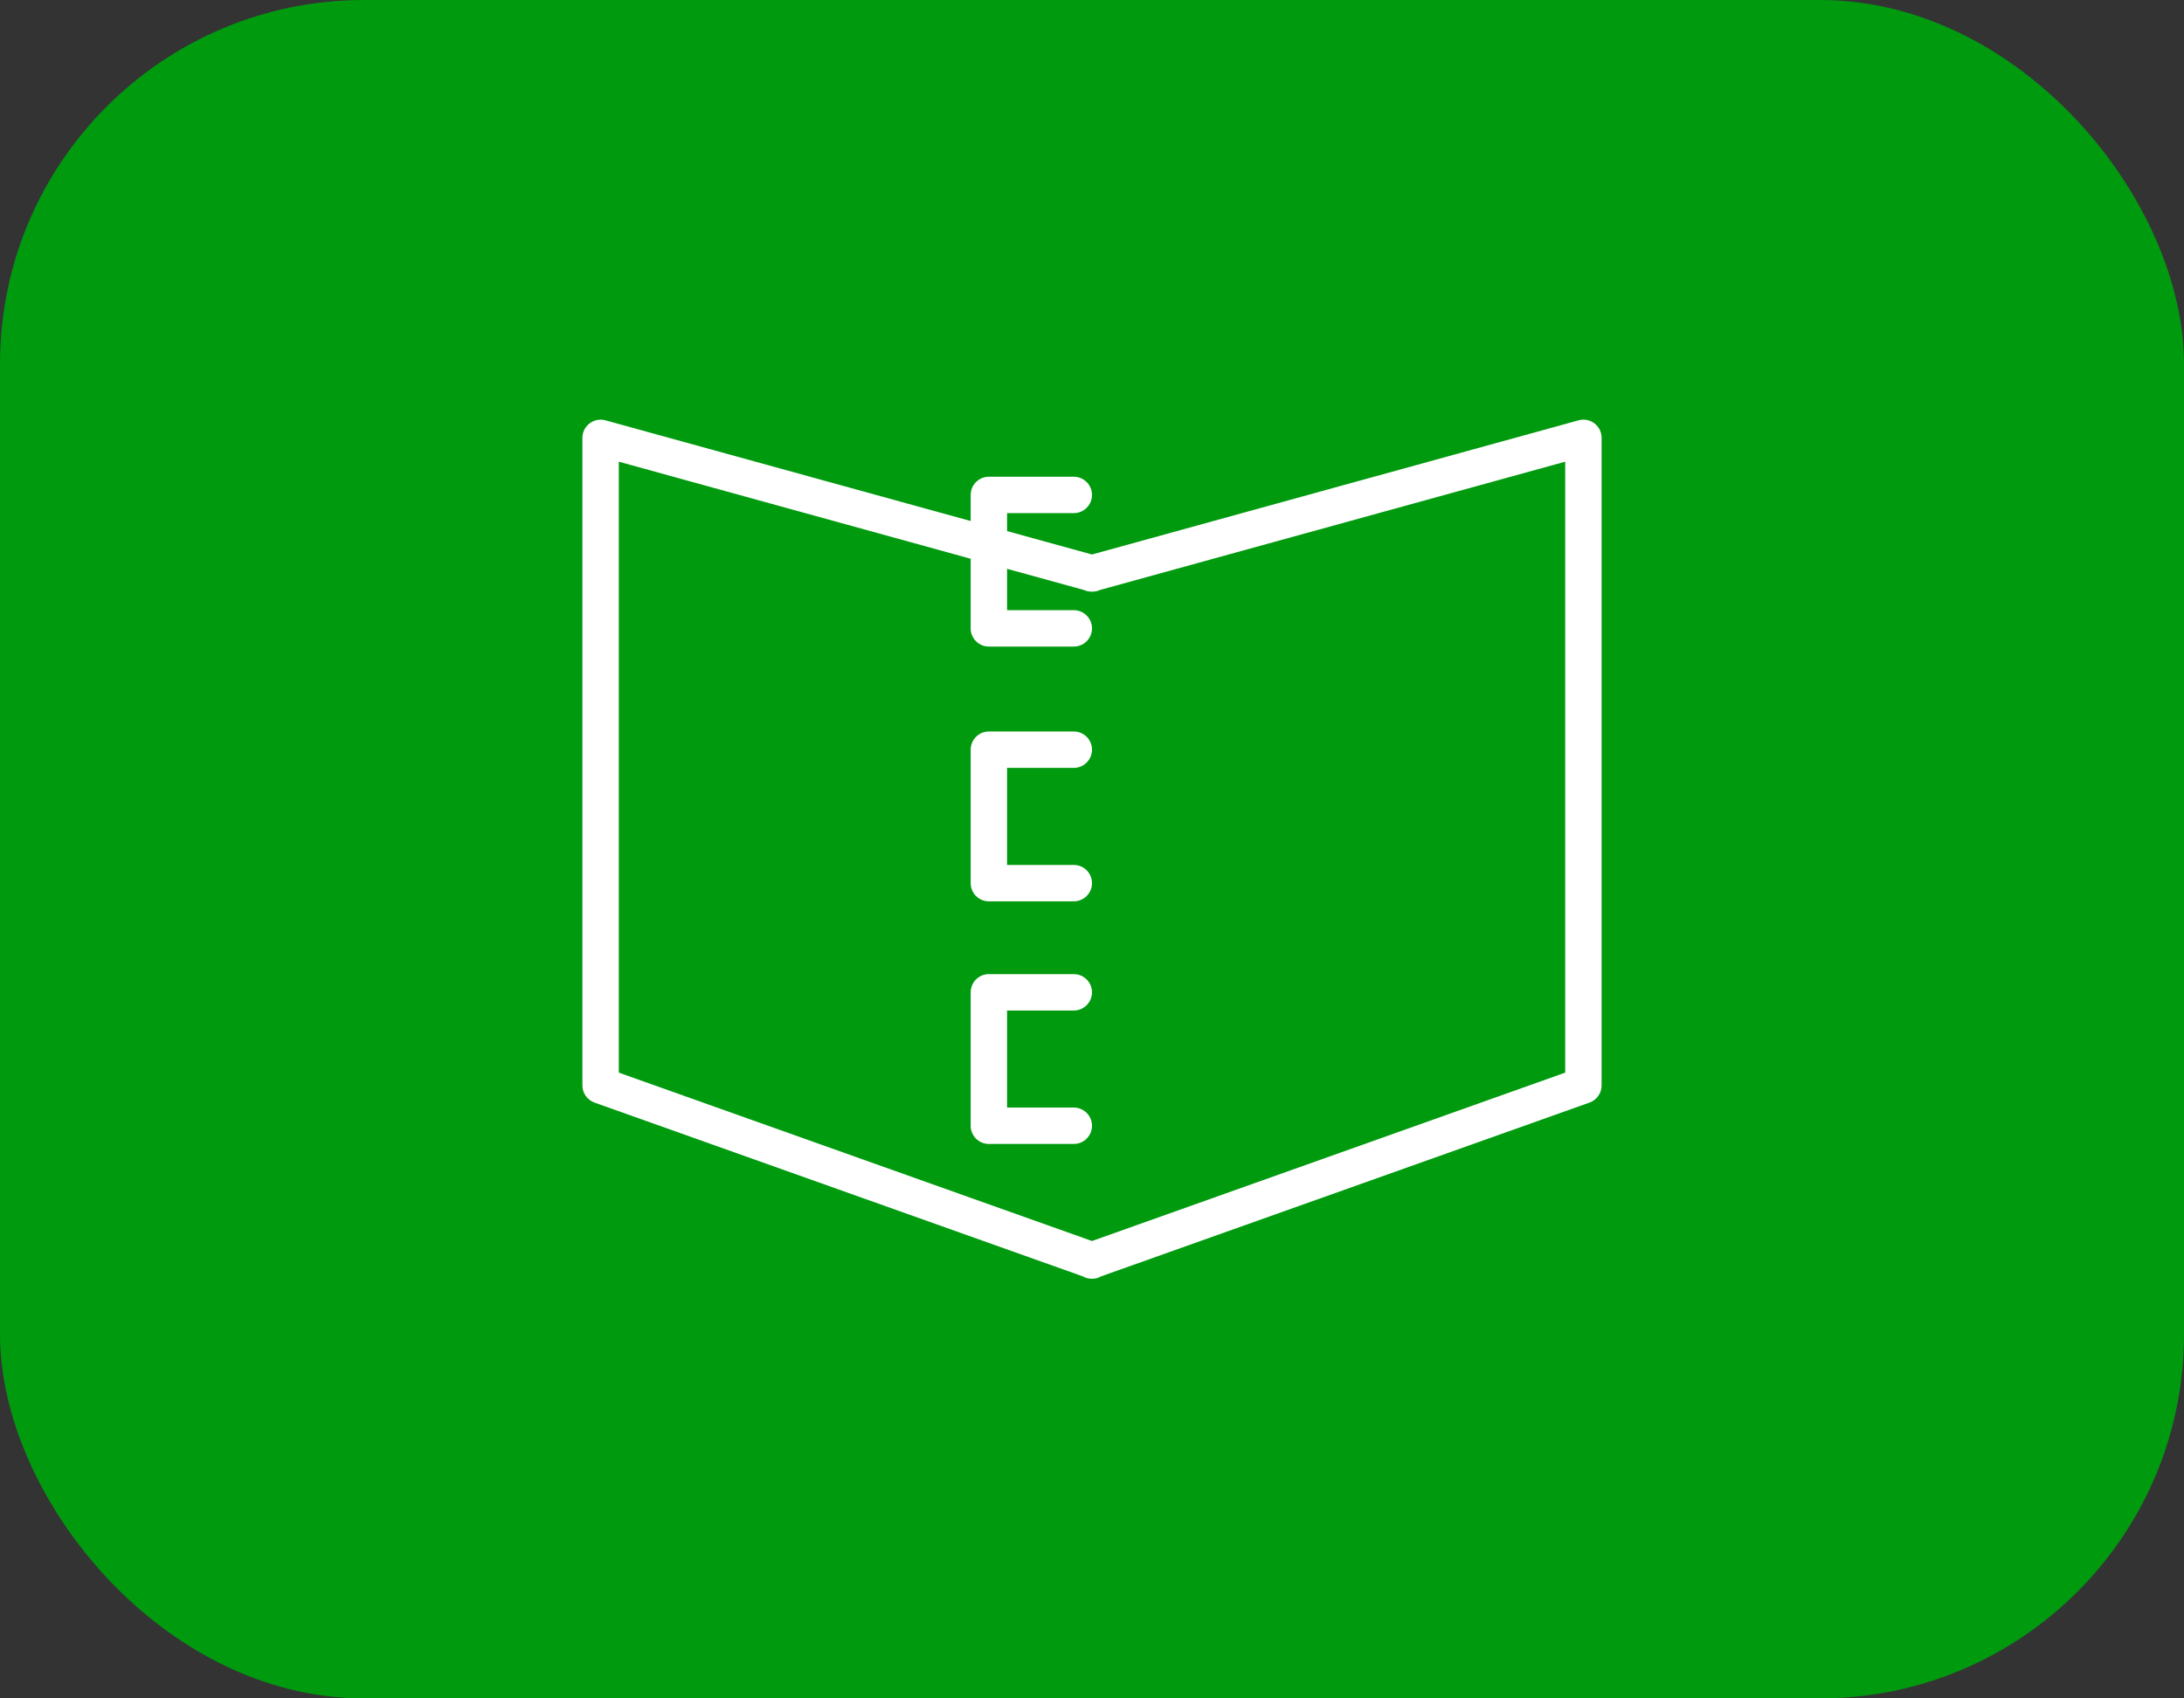
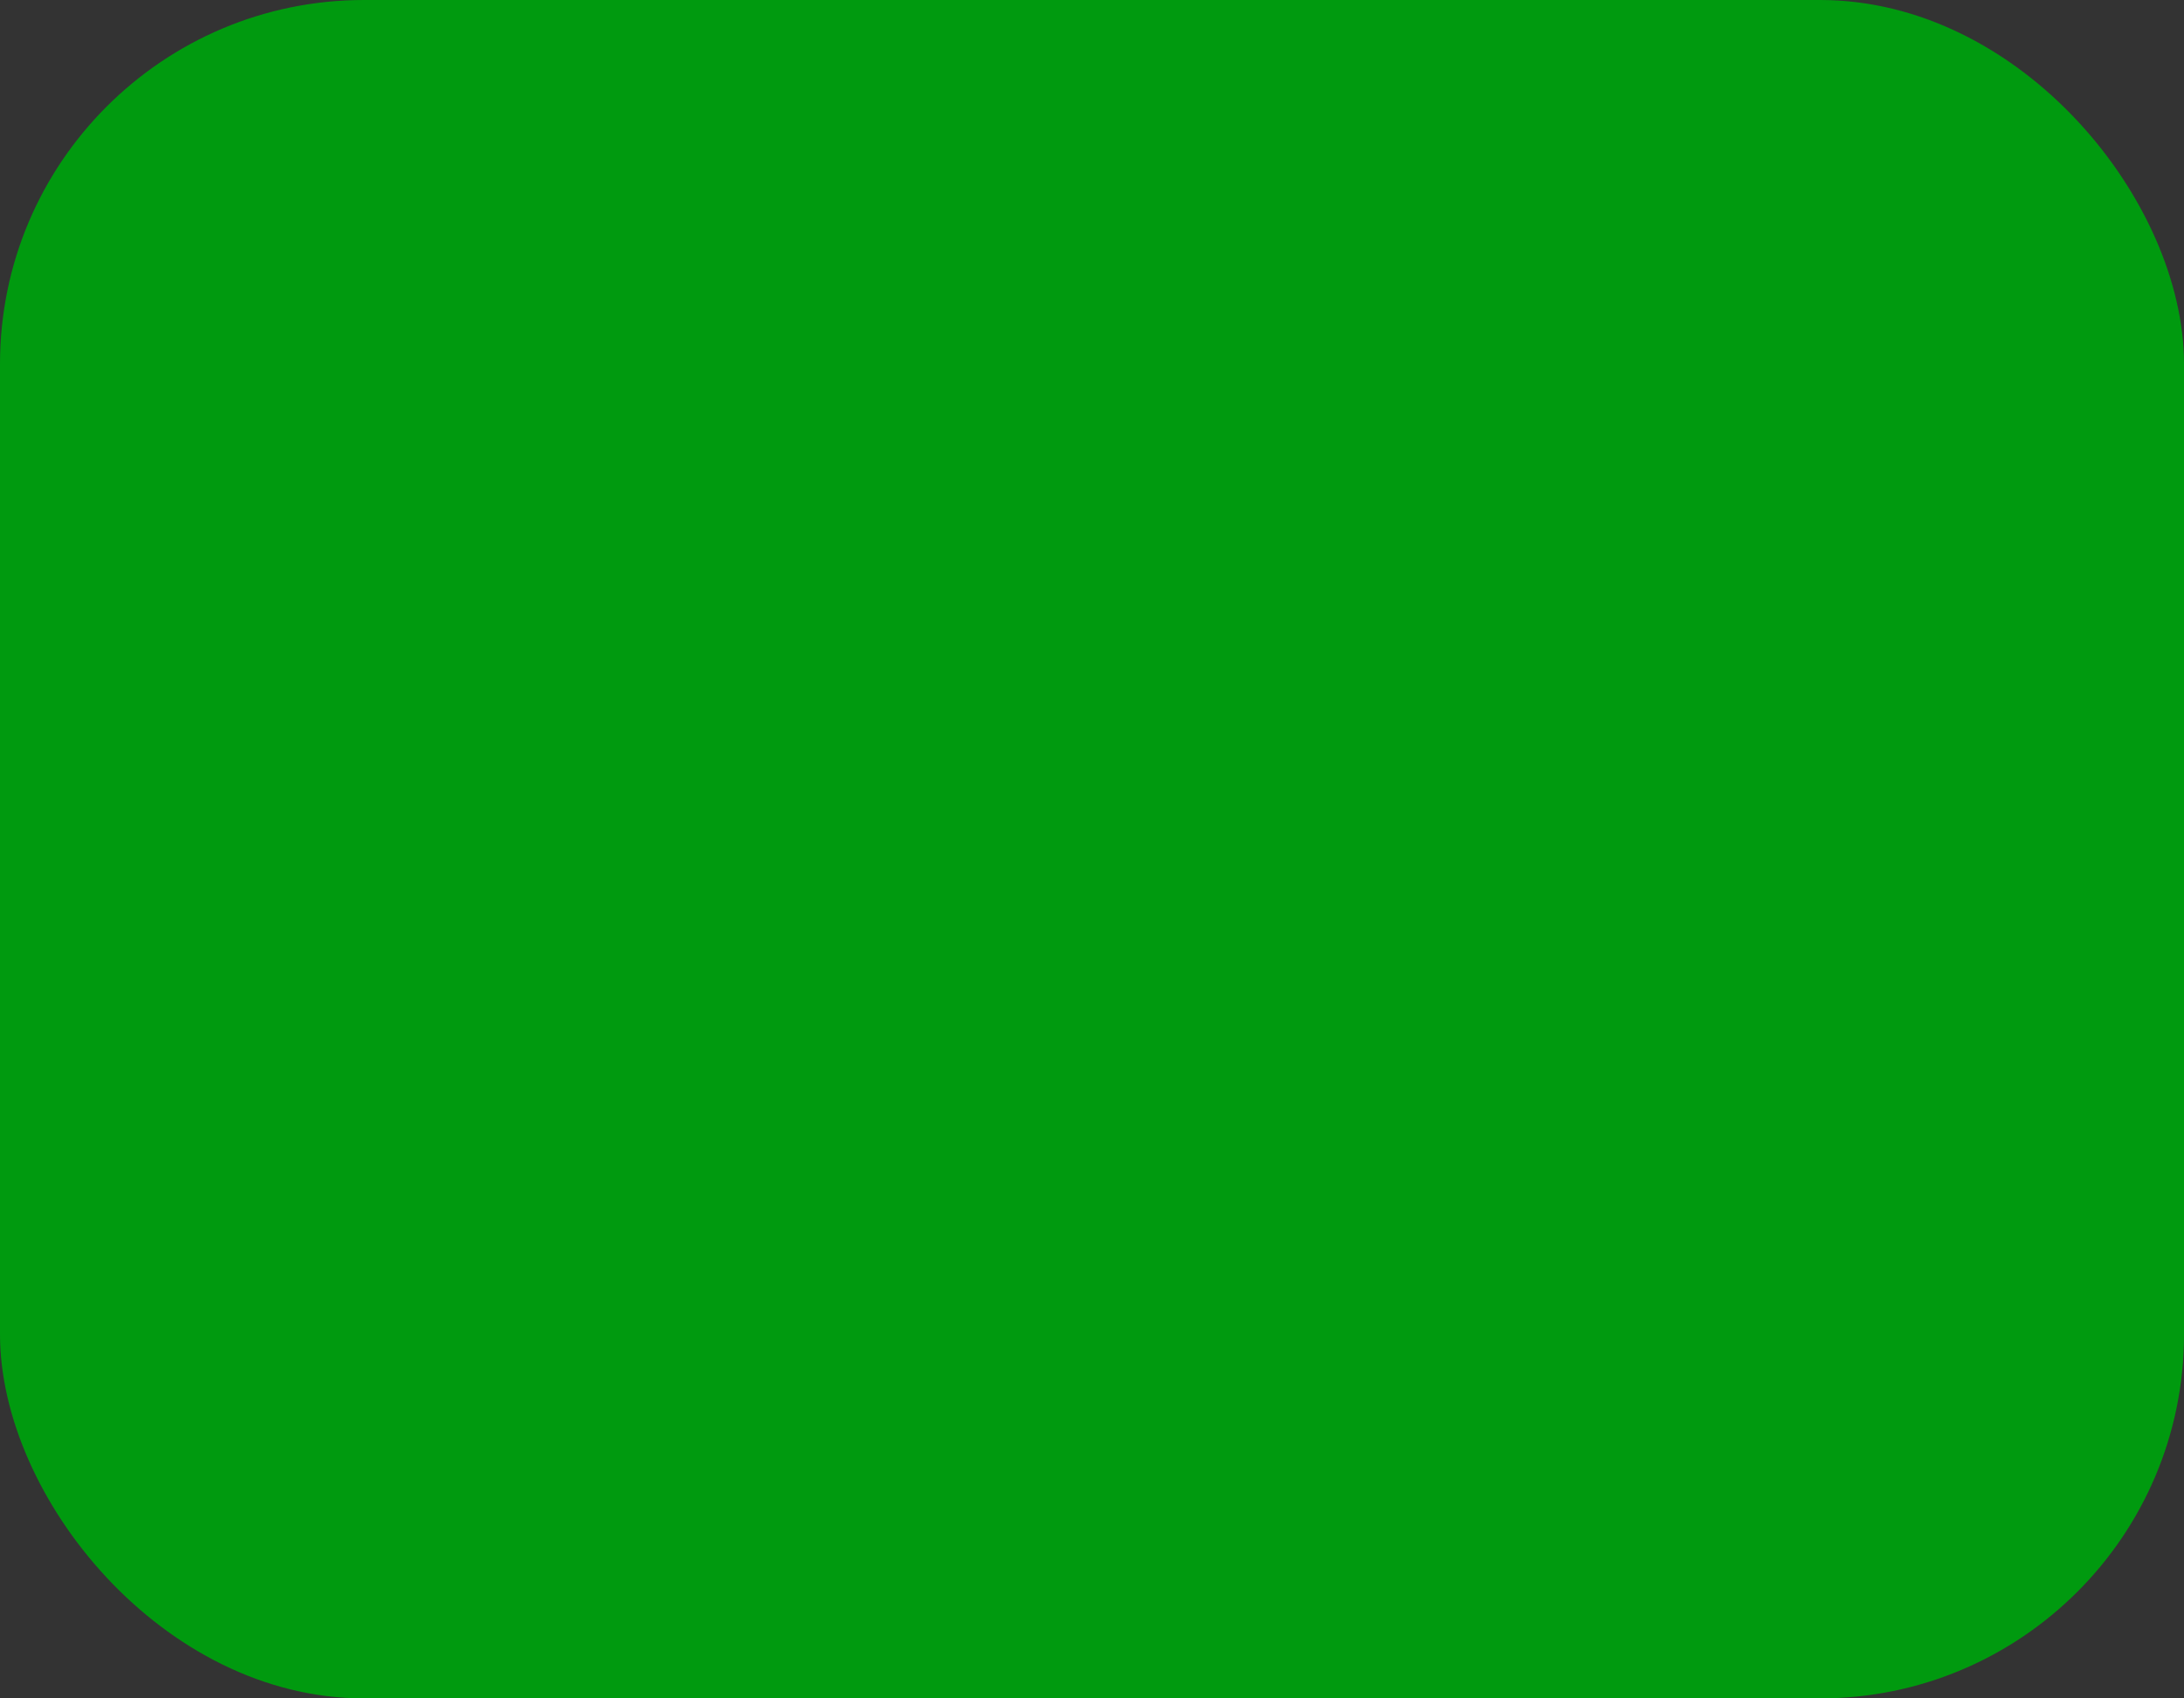
<svg xmlns="http://www.w3.org/2000/svg" width="180" height="140" viewBox="0 0 180 140" fill="none">
  <rect x="0" y="0" width="180" height="140" fill="#333333" stroke="none" />
  <rect width="180" height="140" rx="30" fill="#009A0F" />
-   <path fill-rule="evenodd" clip-rule="evenodd" d="M131.41 34.898C131.226 34.758 131.012 34.662 130.784 34.619C130.557 34.576 130.323 34.585 130.1 34.648L90 45.708L83 43.778V42.298H88.5C88.898 42.298 89.279 42.14 89.561 41.858C89.842 41.577 90 41.195 90 40.798C90 40.4 89.842 40.018 89.561 39.737C89.279 39.456 88.898 39.298 88.5 39.298H81.5C81.102 39.298 80.721 39.456 80.439 39.737C80.158 40.018 80 40.4 80 40.798V42.948L49.9 34.648C49.678 34.586 49.444 34.577 49.218 34.62C48.991 34.663 48.778 34.758 48.594 34.898C48.41 35.037 48.261 35.217 48.158 35.423C48.055 35.63 48.001 35.857 48 36.088V89.478C48.001 89.787 48.097 90.089 48.276 90.341C48.456 90.594 48.708 90.784 49 90.888L89.23 105.208C89.449 105.334 89.697 105.403 89.95 105.408H90.05C90.3 105.401 90.544 105.333 90.76 105.208L131 90.888C131.292 90.784 131.545 90.594 131.724 90.341C131.903 90.089 131.999 89.787 132 89.478V36.088C132 35.857 131.946 35.63 131.844 35.424C131.742 35.217 131.593 35.037 131.41 34.898ZM129 88.418L90 102.298L51 88.418V38.058L80 46.058V51.798C80 52.195 80.158 52.577 80.439 52.858C80.721 53.14 81.102 53.298 81.5 53.298H88.5C88.898 53.298 89.279 53.14 89.561 52.858C89.842 52.577 90 52.195 90 51.798C90 51.4 89.842 51.018 89.561 50.737C89.279 50.456 88.898 50.298 88.5 50.298H83V46.888L89.32 48.628C89.508 48.715 89.713 48.763 89.92 48.768H90.06C90.271 48.765 90.479 48.717 90.67 48.628L129 38.058V88.418Z" fill="white" />
-   <path fill-rule="evenodd" clip-rule="evenodd" d="M88.5 63.298C88.898 63.298 89.279 63.14 89.561 62.858C89.842 62.577 90 62.195 90 61.798C90 61.4 89.842 61.018 89.561 60.737C89.279 60.456 88.898 60.298 88.5 60.298H81.5C81.102 60.298 80.721 60.456 80.439 60.737C80.158 61.018 80 61.4 80 61.798V72.798C80 73.195 80.158 73.577 80.439 73.858C80.721 74.14 81.102 74.298 81.5 74.298H88.5C88.898 74.298 89.279 74.14 89.561 73.858C89.842 73.577 90 73.195 90 72.798C90 72.4 89.842 72.018 89.561 71.737C89.279 71.456 88.898 71.298 88.5 71.298H83V63.298H88.5ZM88.5 83.298C88.898 83.298 89.279 83.14 89.561 82.858C89.842 82.577 90 82.195 90 81.798C90 81.4 89.842 81.018 89.561 80.737C89.279 80.456 88.898 80.298 88.5 80.298H81.5C81.102 80.298 80.721 80.456 80.439 80.737C80.158 81.018 80 81.4 80 81.798V92.798C80 93.195 80.158 93.577 80.439 93.858C80.721 94.14 81.102 94.298 81.5 94.298H88.5C88.898 94.298 89.279 94.14 89.561 93.858C89.842 93.577 90 93.195 90 92.798C90 92.4 89.842 92.018 89.561 91.737C89.279 91.456 88.898 91.298 88.5 91.298H83V83.298H88.5Z" fill="white" />
</svg>